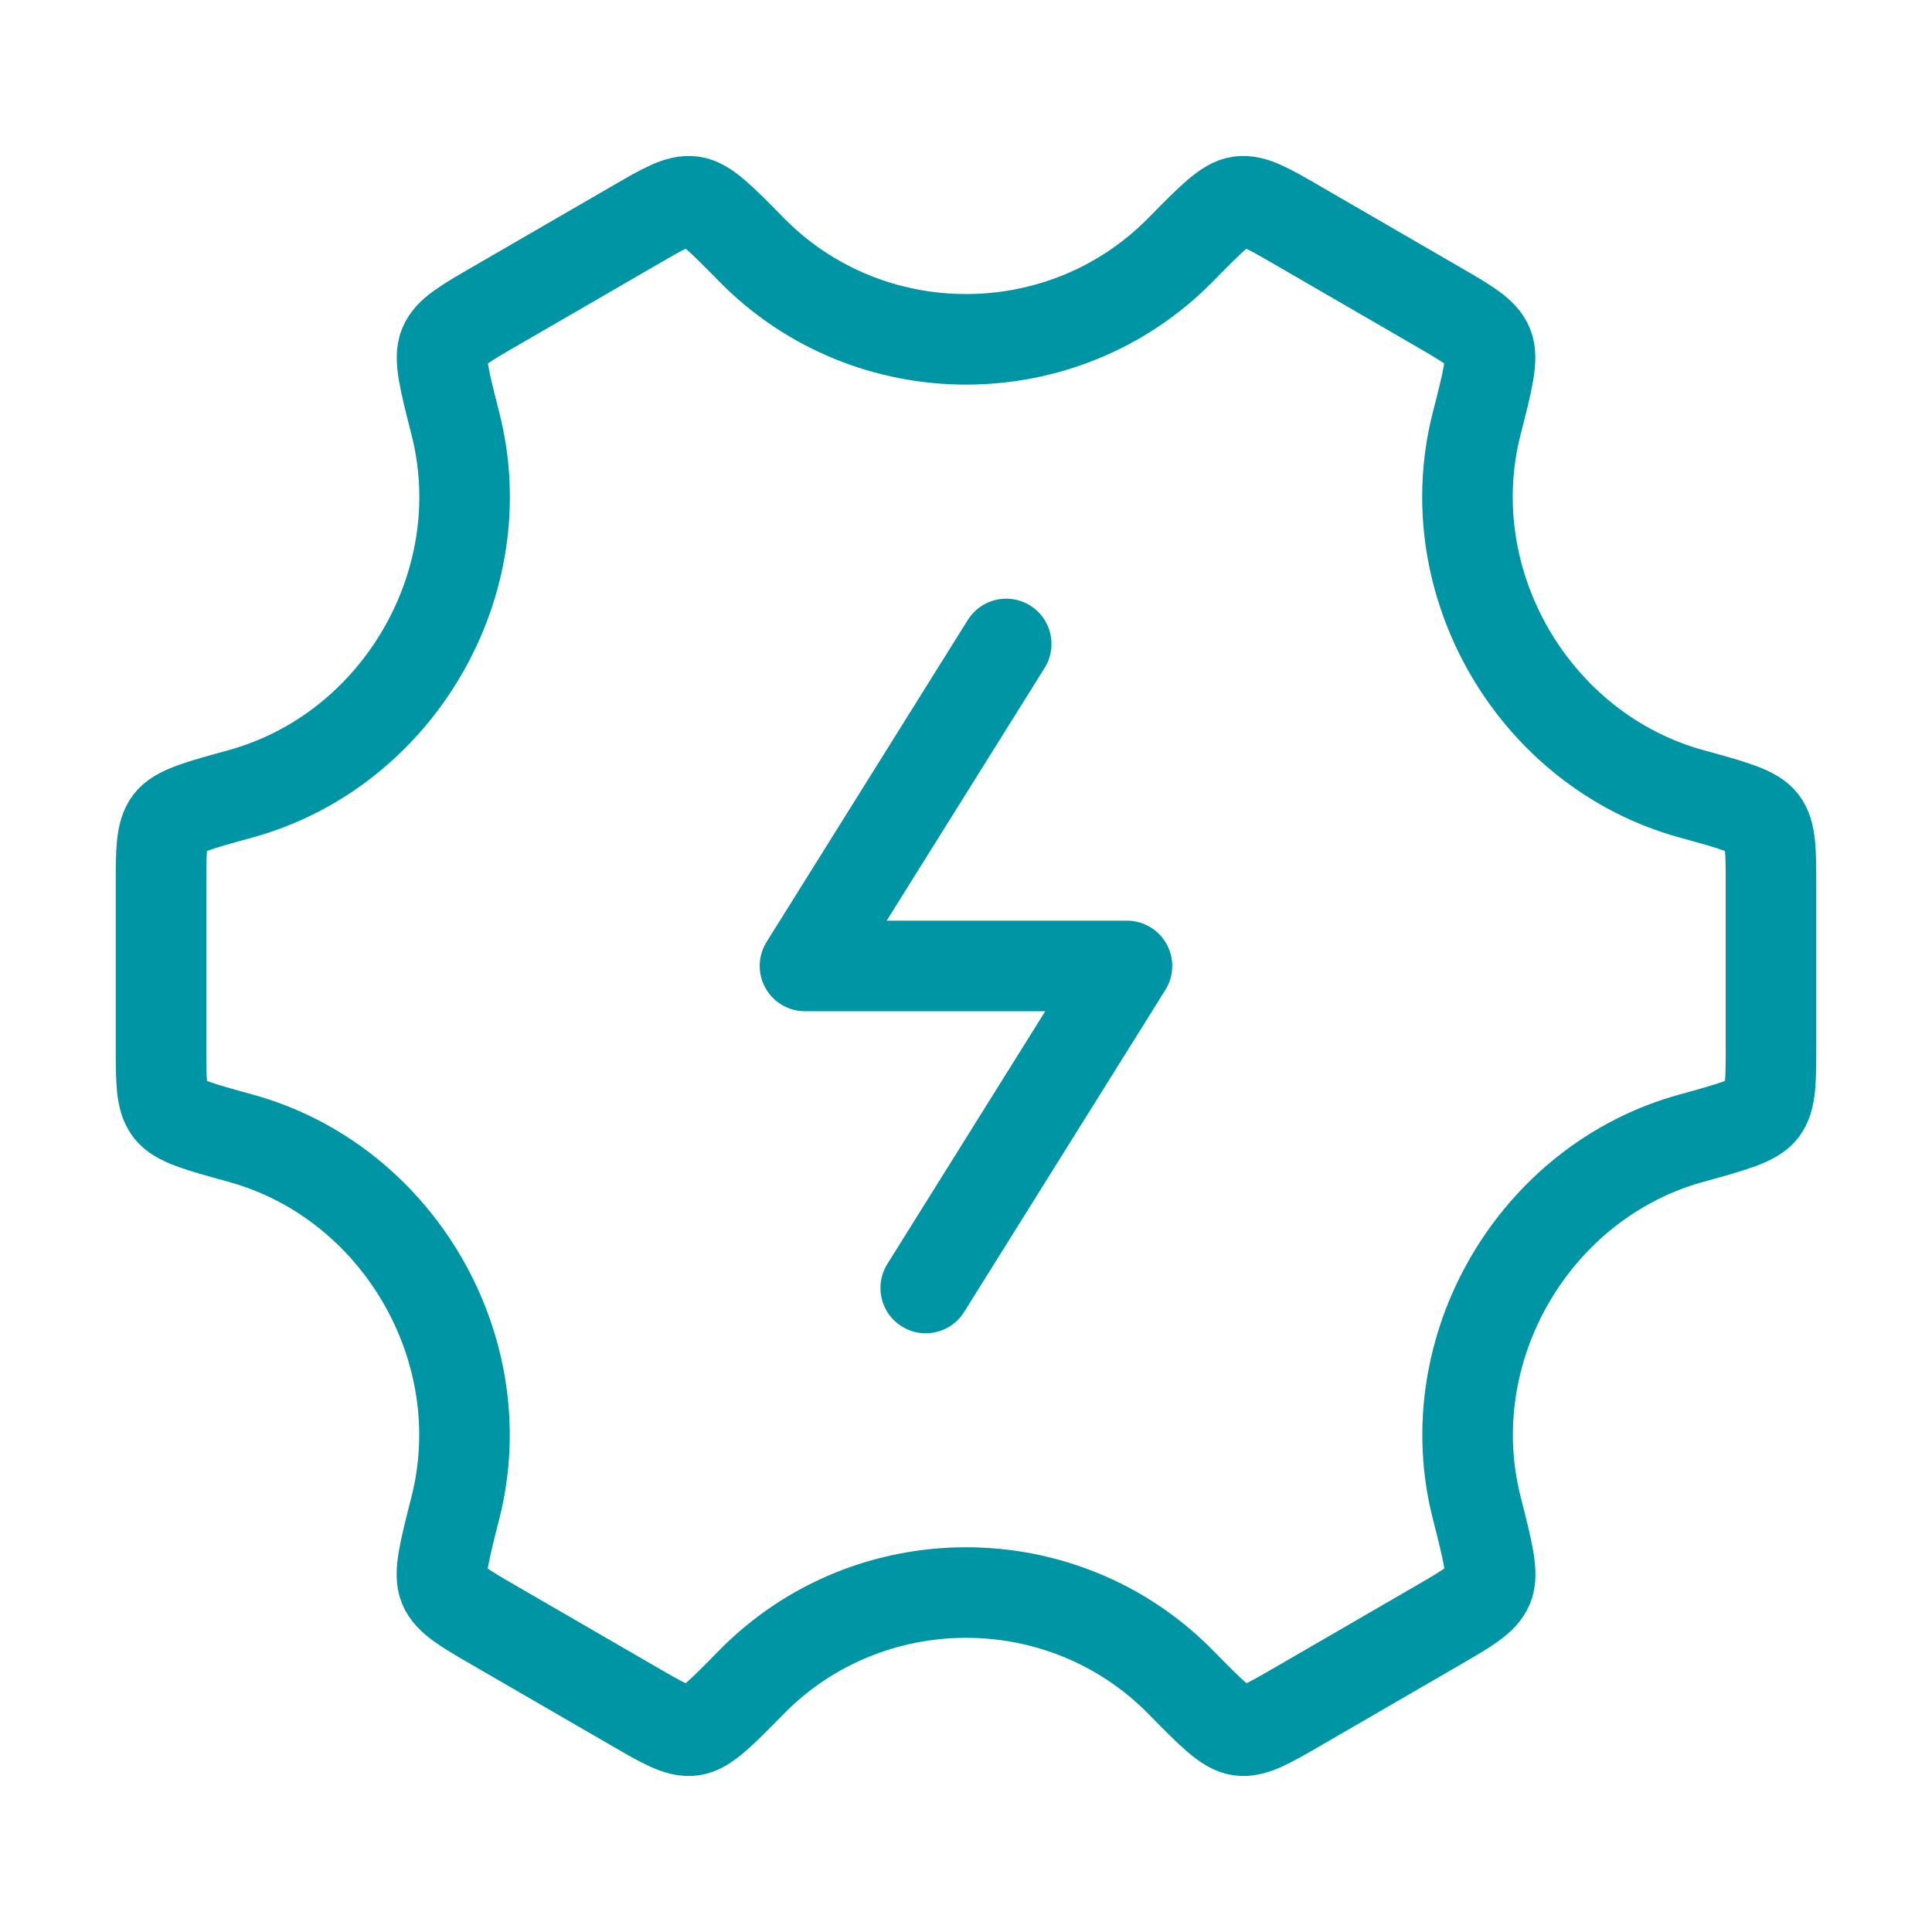
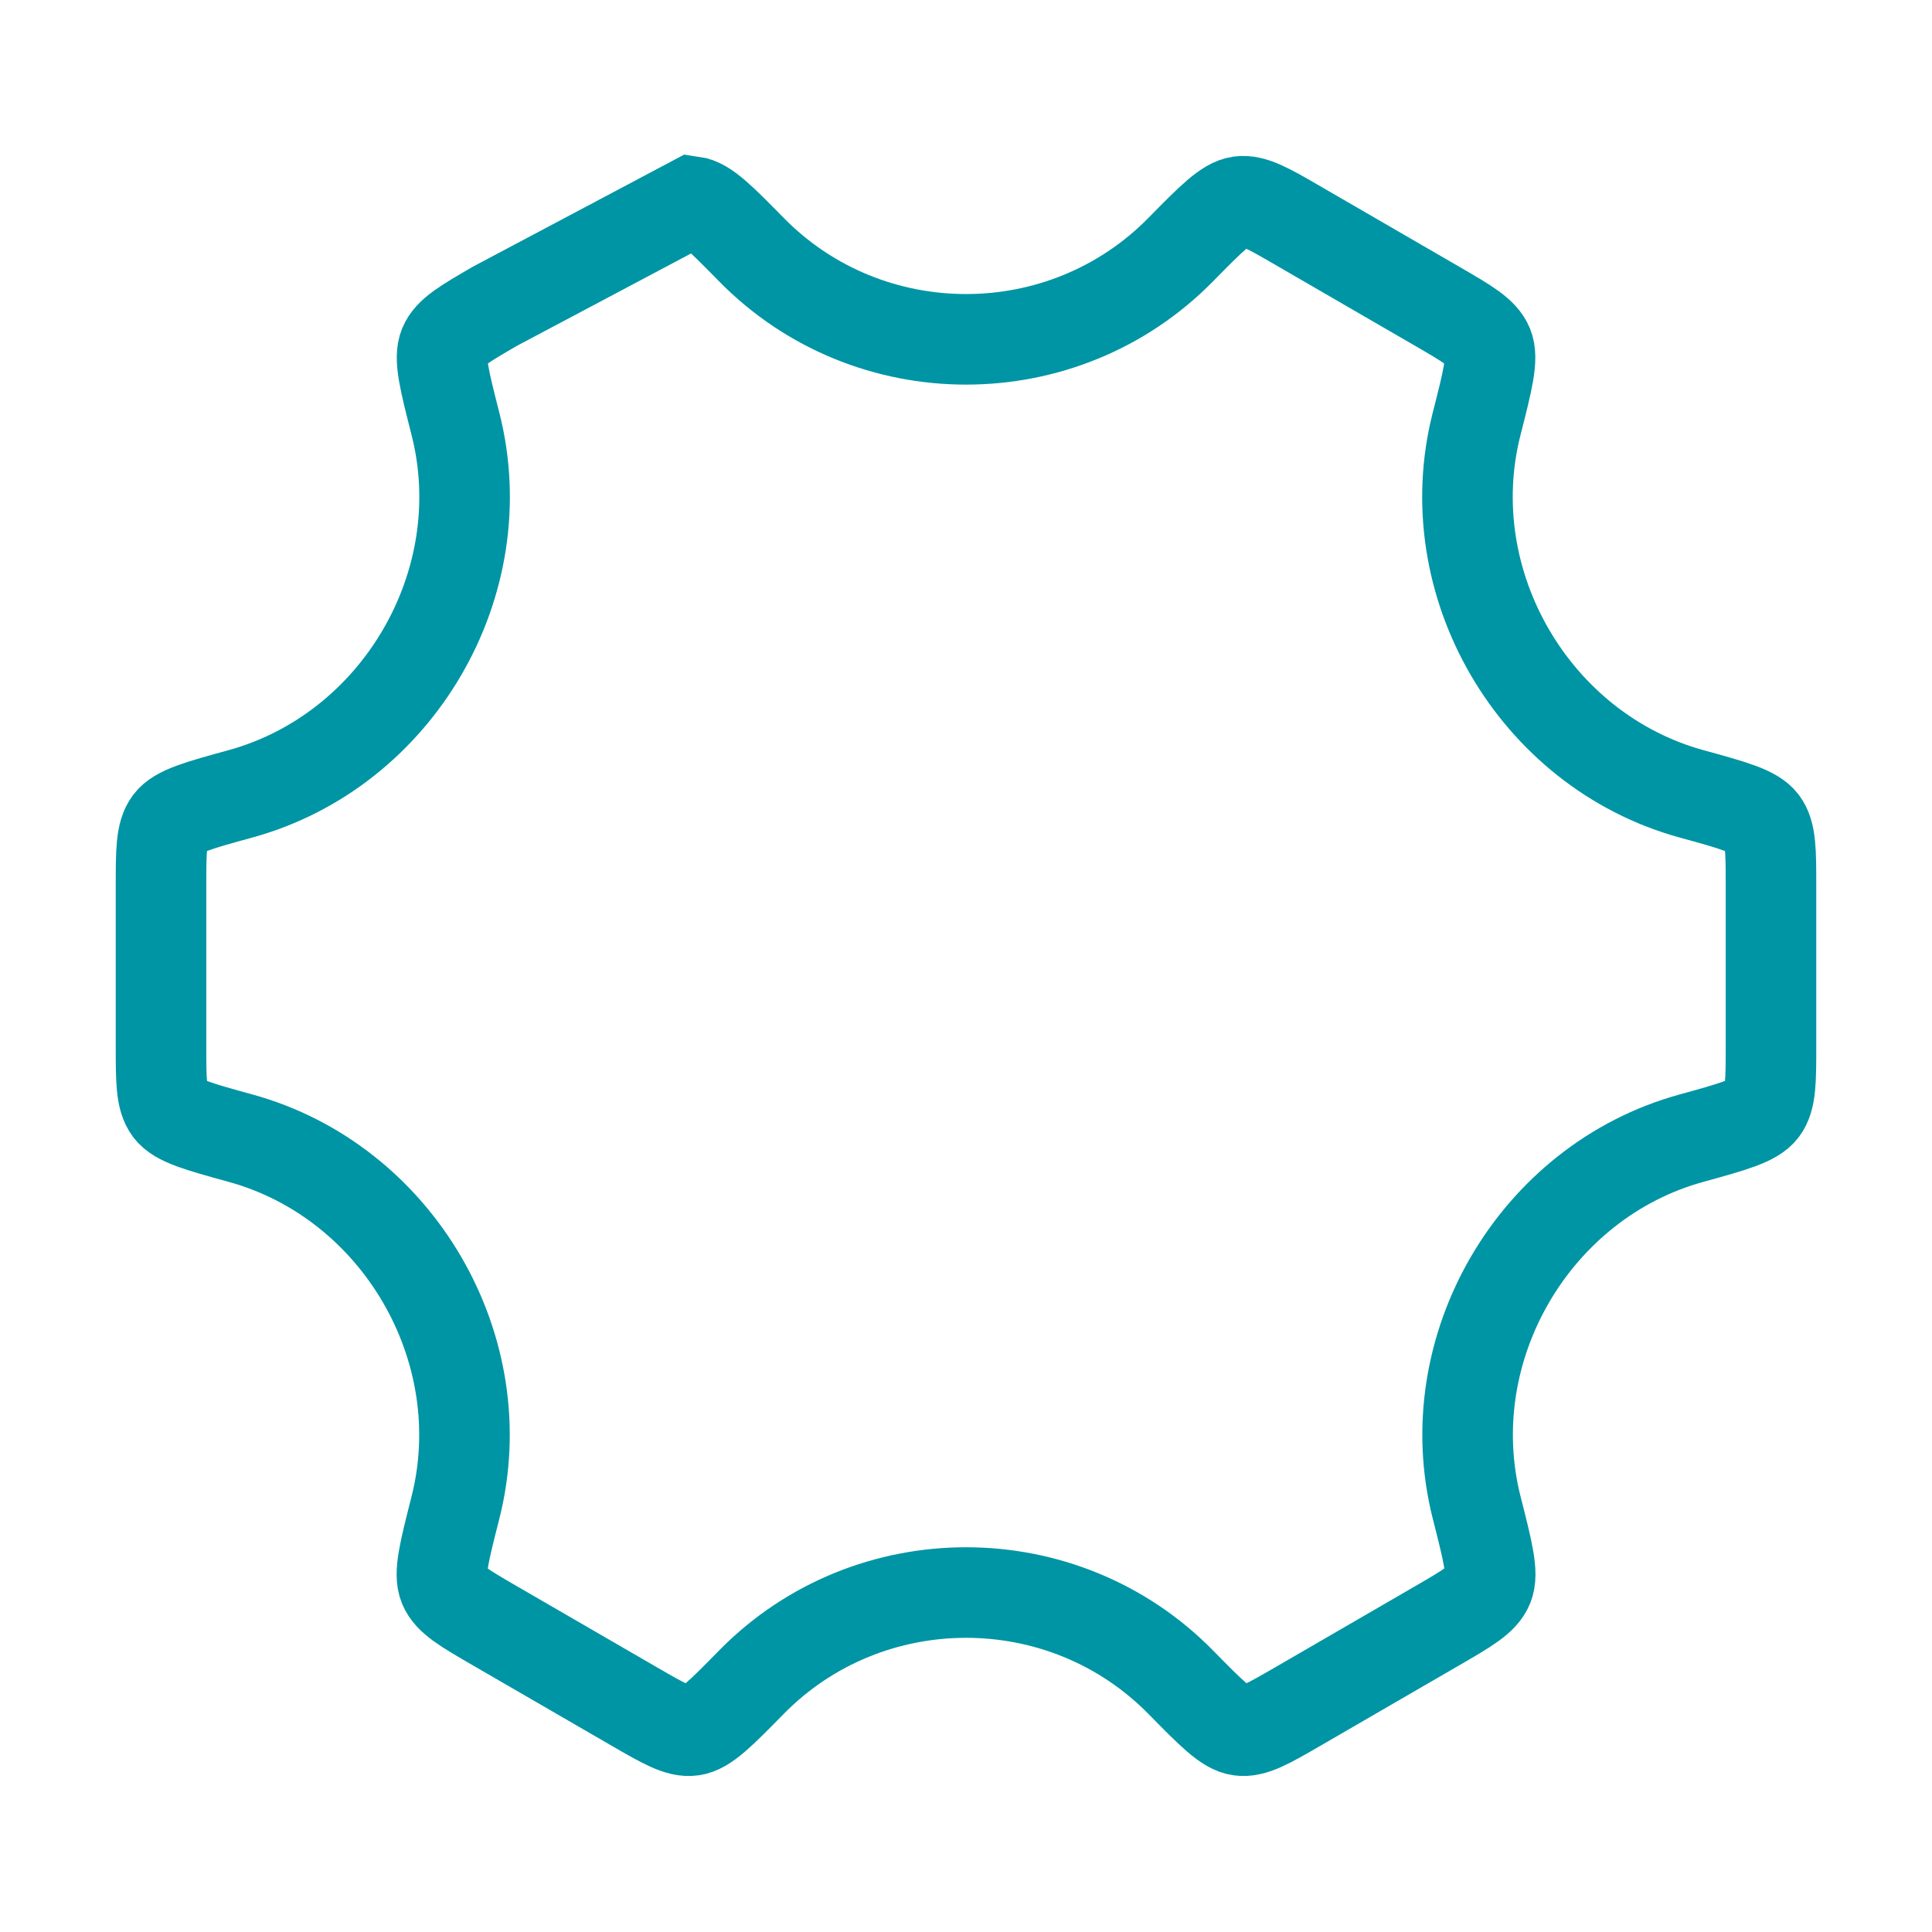
<svg xmlns="http://www.w3.org/2000/svg" width="32" height="32" viewBox="0 0 32 32" fill="none">
-   <path d="M16.666 10.666L13.333 15.999H18.666L15.333 21.333" stroke="#0095A4" stroke-width="1.5" stroke-linecap="round" stroke-linejoin="round" />
-   <path d="M28.015 18.852C28.71 18.66 29.058 18.564 29.196 18.381C29.333 18.198 29.333 17.904 29.333 17.315V14.684C29.333 14.095 29.333 13.801 29.196 13.618C29.058 13.435 28.71 13.339 28.015 13.148C25.414 12.432 23.786 9.658 24.457 7.022C24.642 6.297 24.734 5.935 24.646 5.722C24.558 5.51 24.305 5.363 23.799 5.07L21.5 3.738C21.004 3.45 20.755 3.307 20.533 3.337C20.31 3.368 20.059 3.624 19.556 4.135C17.61 6.116 14.391 6.115 12.446 4.135C11.943 3.623 11.692 3.368 11.469 3.337C11.246 3.306 10.998 3.45 10.502 3.738L8.202 5.07C7.697 5.363 7.444 5.509 7.356 5.722C7.267 5.934 7.36 6.297 7.544 7.022C8.215 9.658 6.586 12.432 3.985 13.148C3.289 13.339 2.941 13.435 2.804 13.618C2.667 13.801 2.667 14.095 2.667 14.684L2.667 17.315C2.667 17.904 2.667 18.198 2.804 18.381C2.941 18.565 3.289 18.66 3.985 18.852C6.586 19.567 8.213 22.341 7.542 24.977C7.358 25.702 7.265 26.065 7.353 26.277C7.442 26.49 7.694 26.637 8.2 26.93L10.5 28.262C10.996 28.549 11.244 28.693 11.467 28.662C11.69 28.632 11.941 28.376 12.444 27.864C14.39 25.882 17.612 25.882 19.558 27.864C20.061 28.376 20.312 28.631 20.535 28.662C20.758 28.693 21.006 28.549 21.502 28.262L23.802 26.929C24.307 26.636 24.56 26.49 24.648 26.277C24.737 26.065 24.644 25.702 24.46 24.977C23.788 22.341 25.414 19.567 28.015 18.852Z" stroke="#0095A4" stroke-width="1.5" stroke-linecap="round" />
+   <path d="M28.015 18.852C28.71 18.66 29.058 18.564 29.196 18.381C29.333 18.198 29.333 17.904 29.333 17.315V14.684C29.333 14.095 29.333 13.801 29.196 13.618C29.058 13.435 28.71 13.339 28.015 13.148C25.414 12.432 23.786 9.658 24.457 7.022C24.642 6.297 24.734 5.935 24.646 5.722C24.558 5.51 24.305 5.363 23.799 5.07L21.5 3.738C21.004 3.45 20.755 3.307 20.533 3.337C20.31 3.368 20.059 3.624 19.556 4.135C17.61 6.116 14.391 6.115 12.446 4.135C11.943 3.623 11.692 3.368 11.469 3.337L8.202 5.07C7.697 5.363 7.444 5.509 7.356 5.722C7.267 5.934 7.36 6.297 7.544 7.022C8.215 9.658 6.586 12.432 3.985 13.148C3.289 13.339 2.941 13.435 2.804 13.618C2.667 13.801 2.667 14.095 2.667 14.684L2.667 17.315C2.667 17.904 2.667 18.198 2.804 18.381C2.941 18.565 3.289 18.66 3.985 18.852C6.586 19.567 8.213 22.341 7.542 24.977C7.358 25.702 7.265 26.065 7.353 26.277C7.442 26.49 7.694 26.637 8.2 26.93L10.5 28.262C10.996 28.549 11.244 28.693 11.467 28.662C11.69 28.632 11.941 28.376 12.444 27.864C14.39 25.882 17.612 25.882 19.558 27.864C20.061 28.376 20.312 28.631 20.535 28.662C20.758 28.693 21.006 28.549 21.502 28.262L23.802 26.929C24.307 26.636 24.56 26.49 24.648 26.277C24.737 26.065 24.644 25.702 24.46 24.977C23.788 22.341 25.414 19.567 28.015 18.852Z" stroke="#0095A4" stroke-width="1.5" stroke-linecap="round" />
</svg>